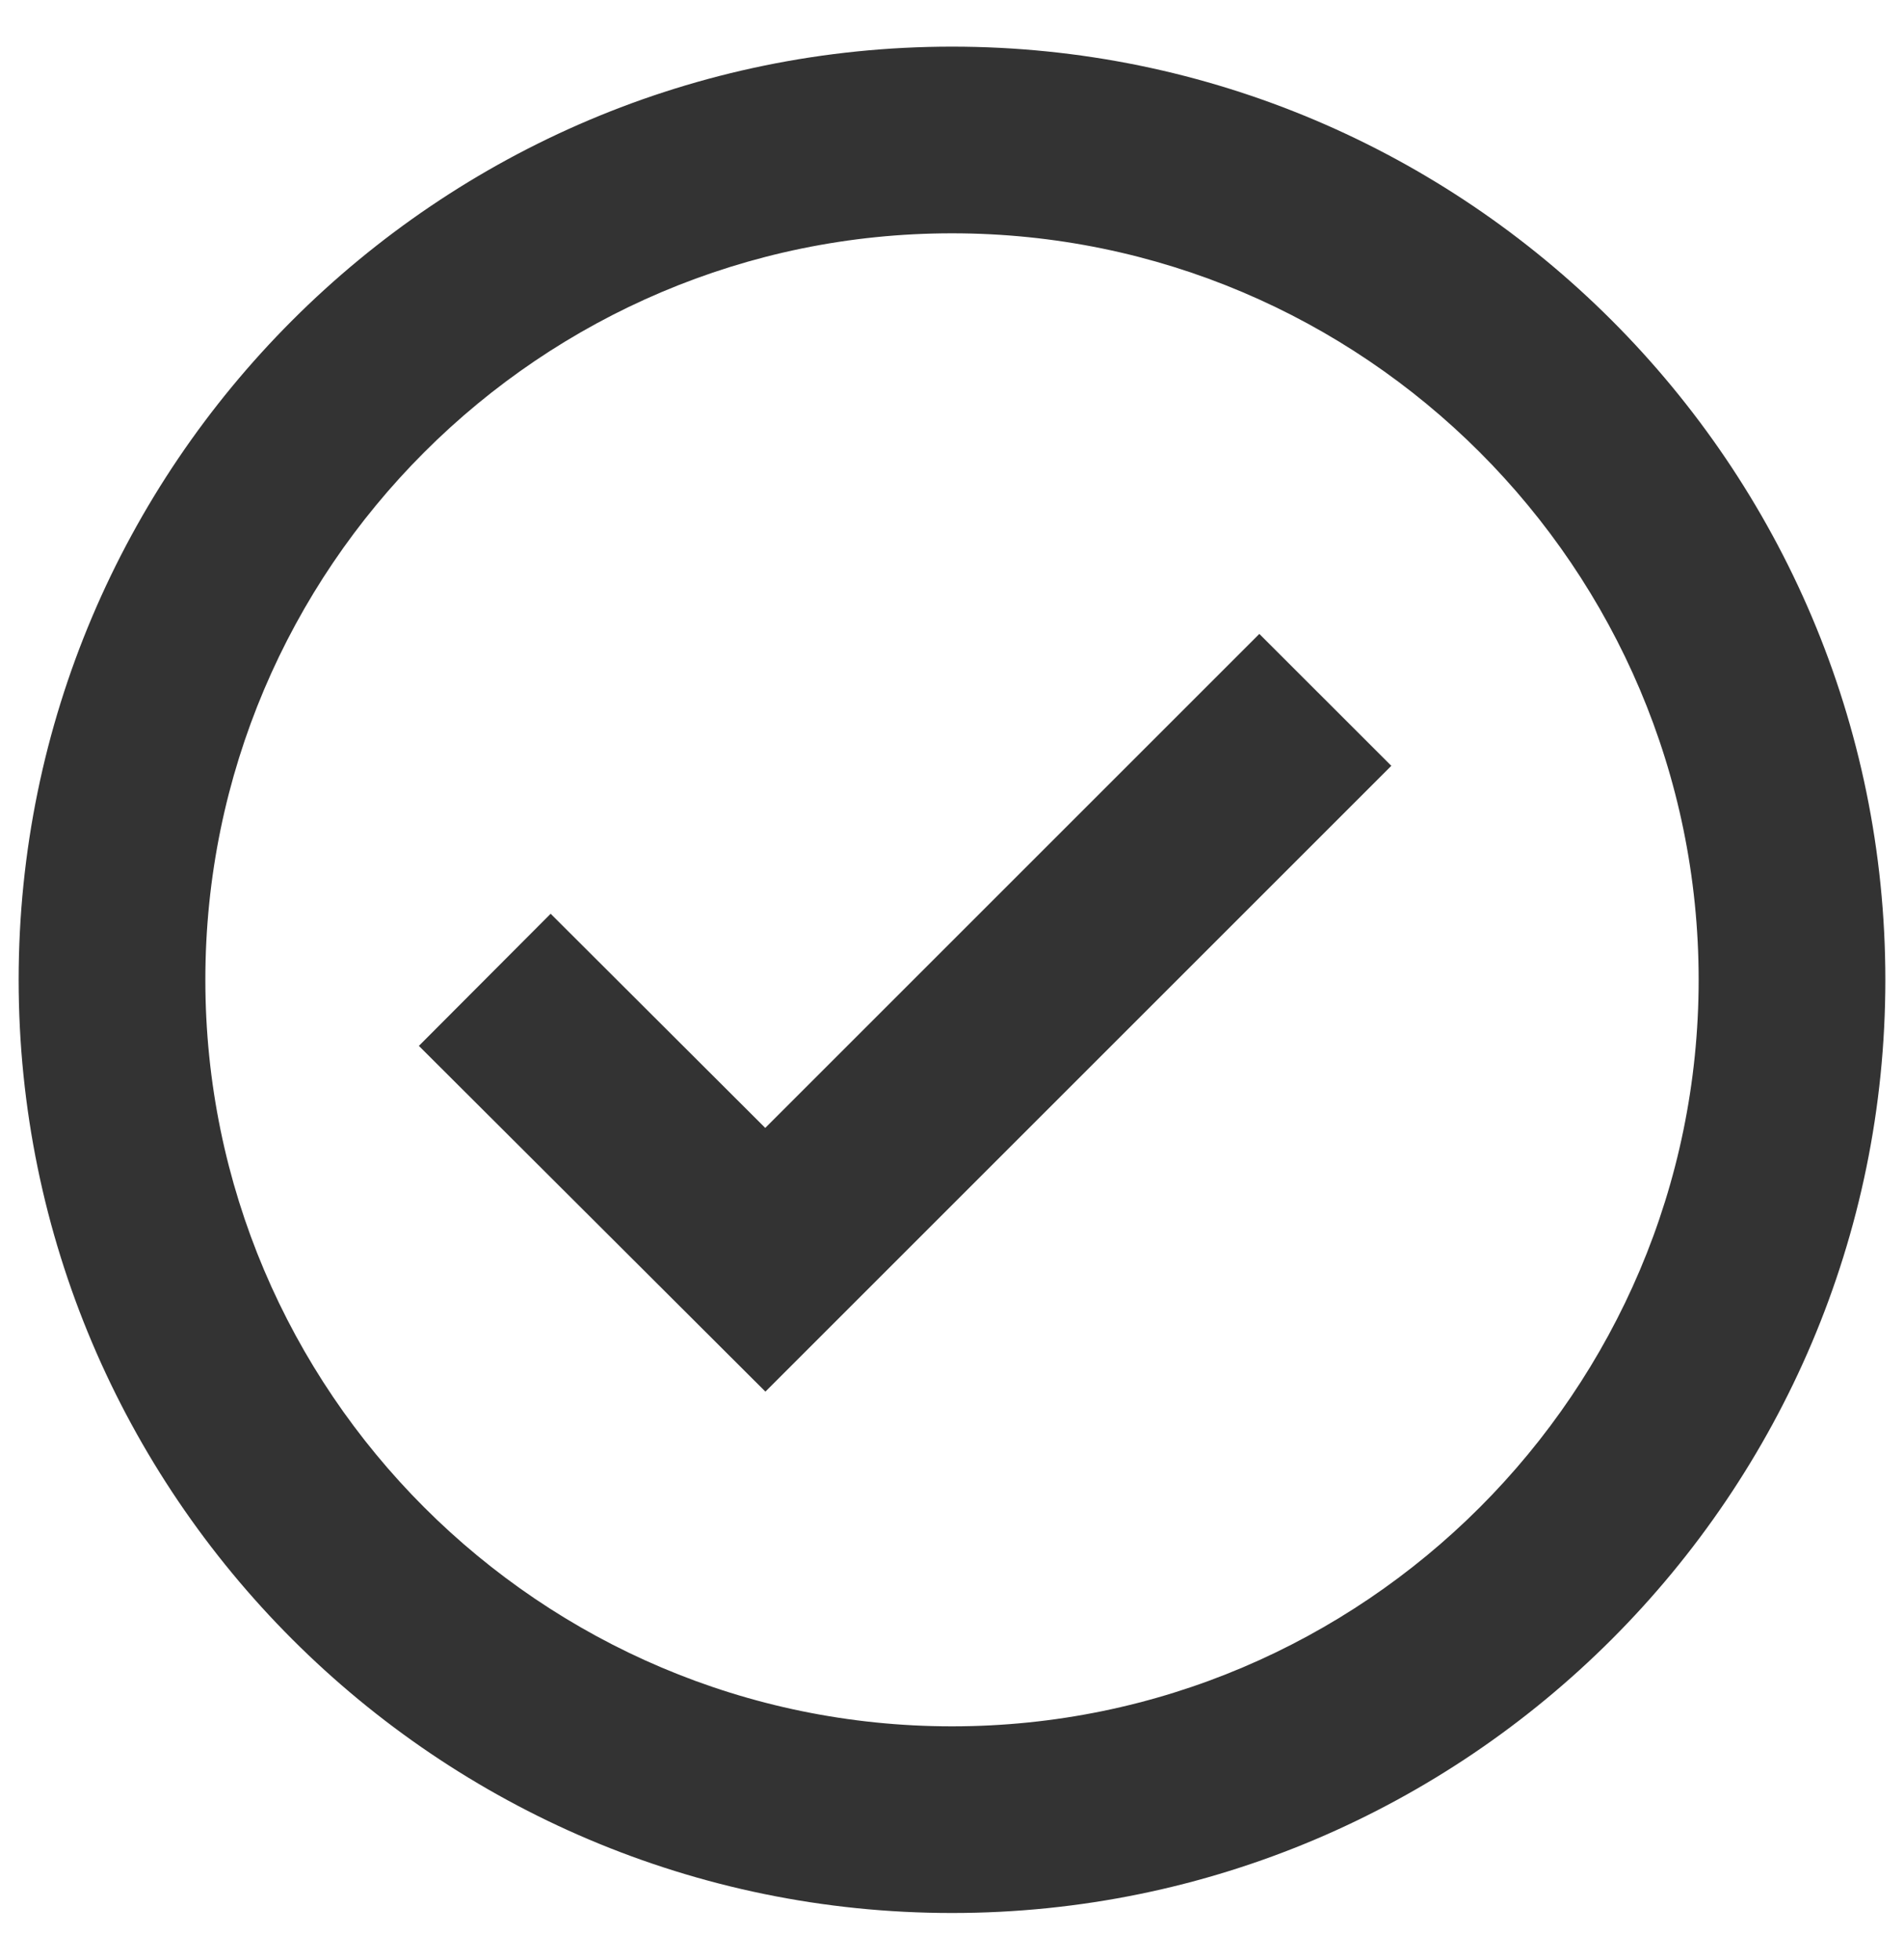
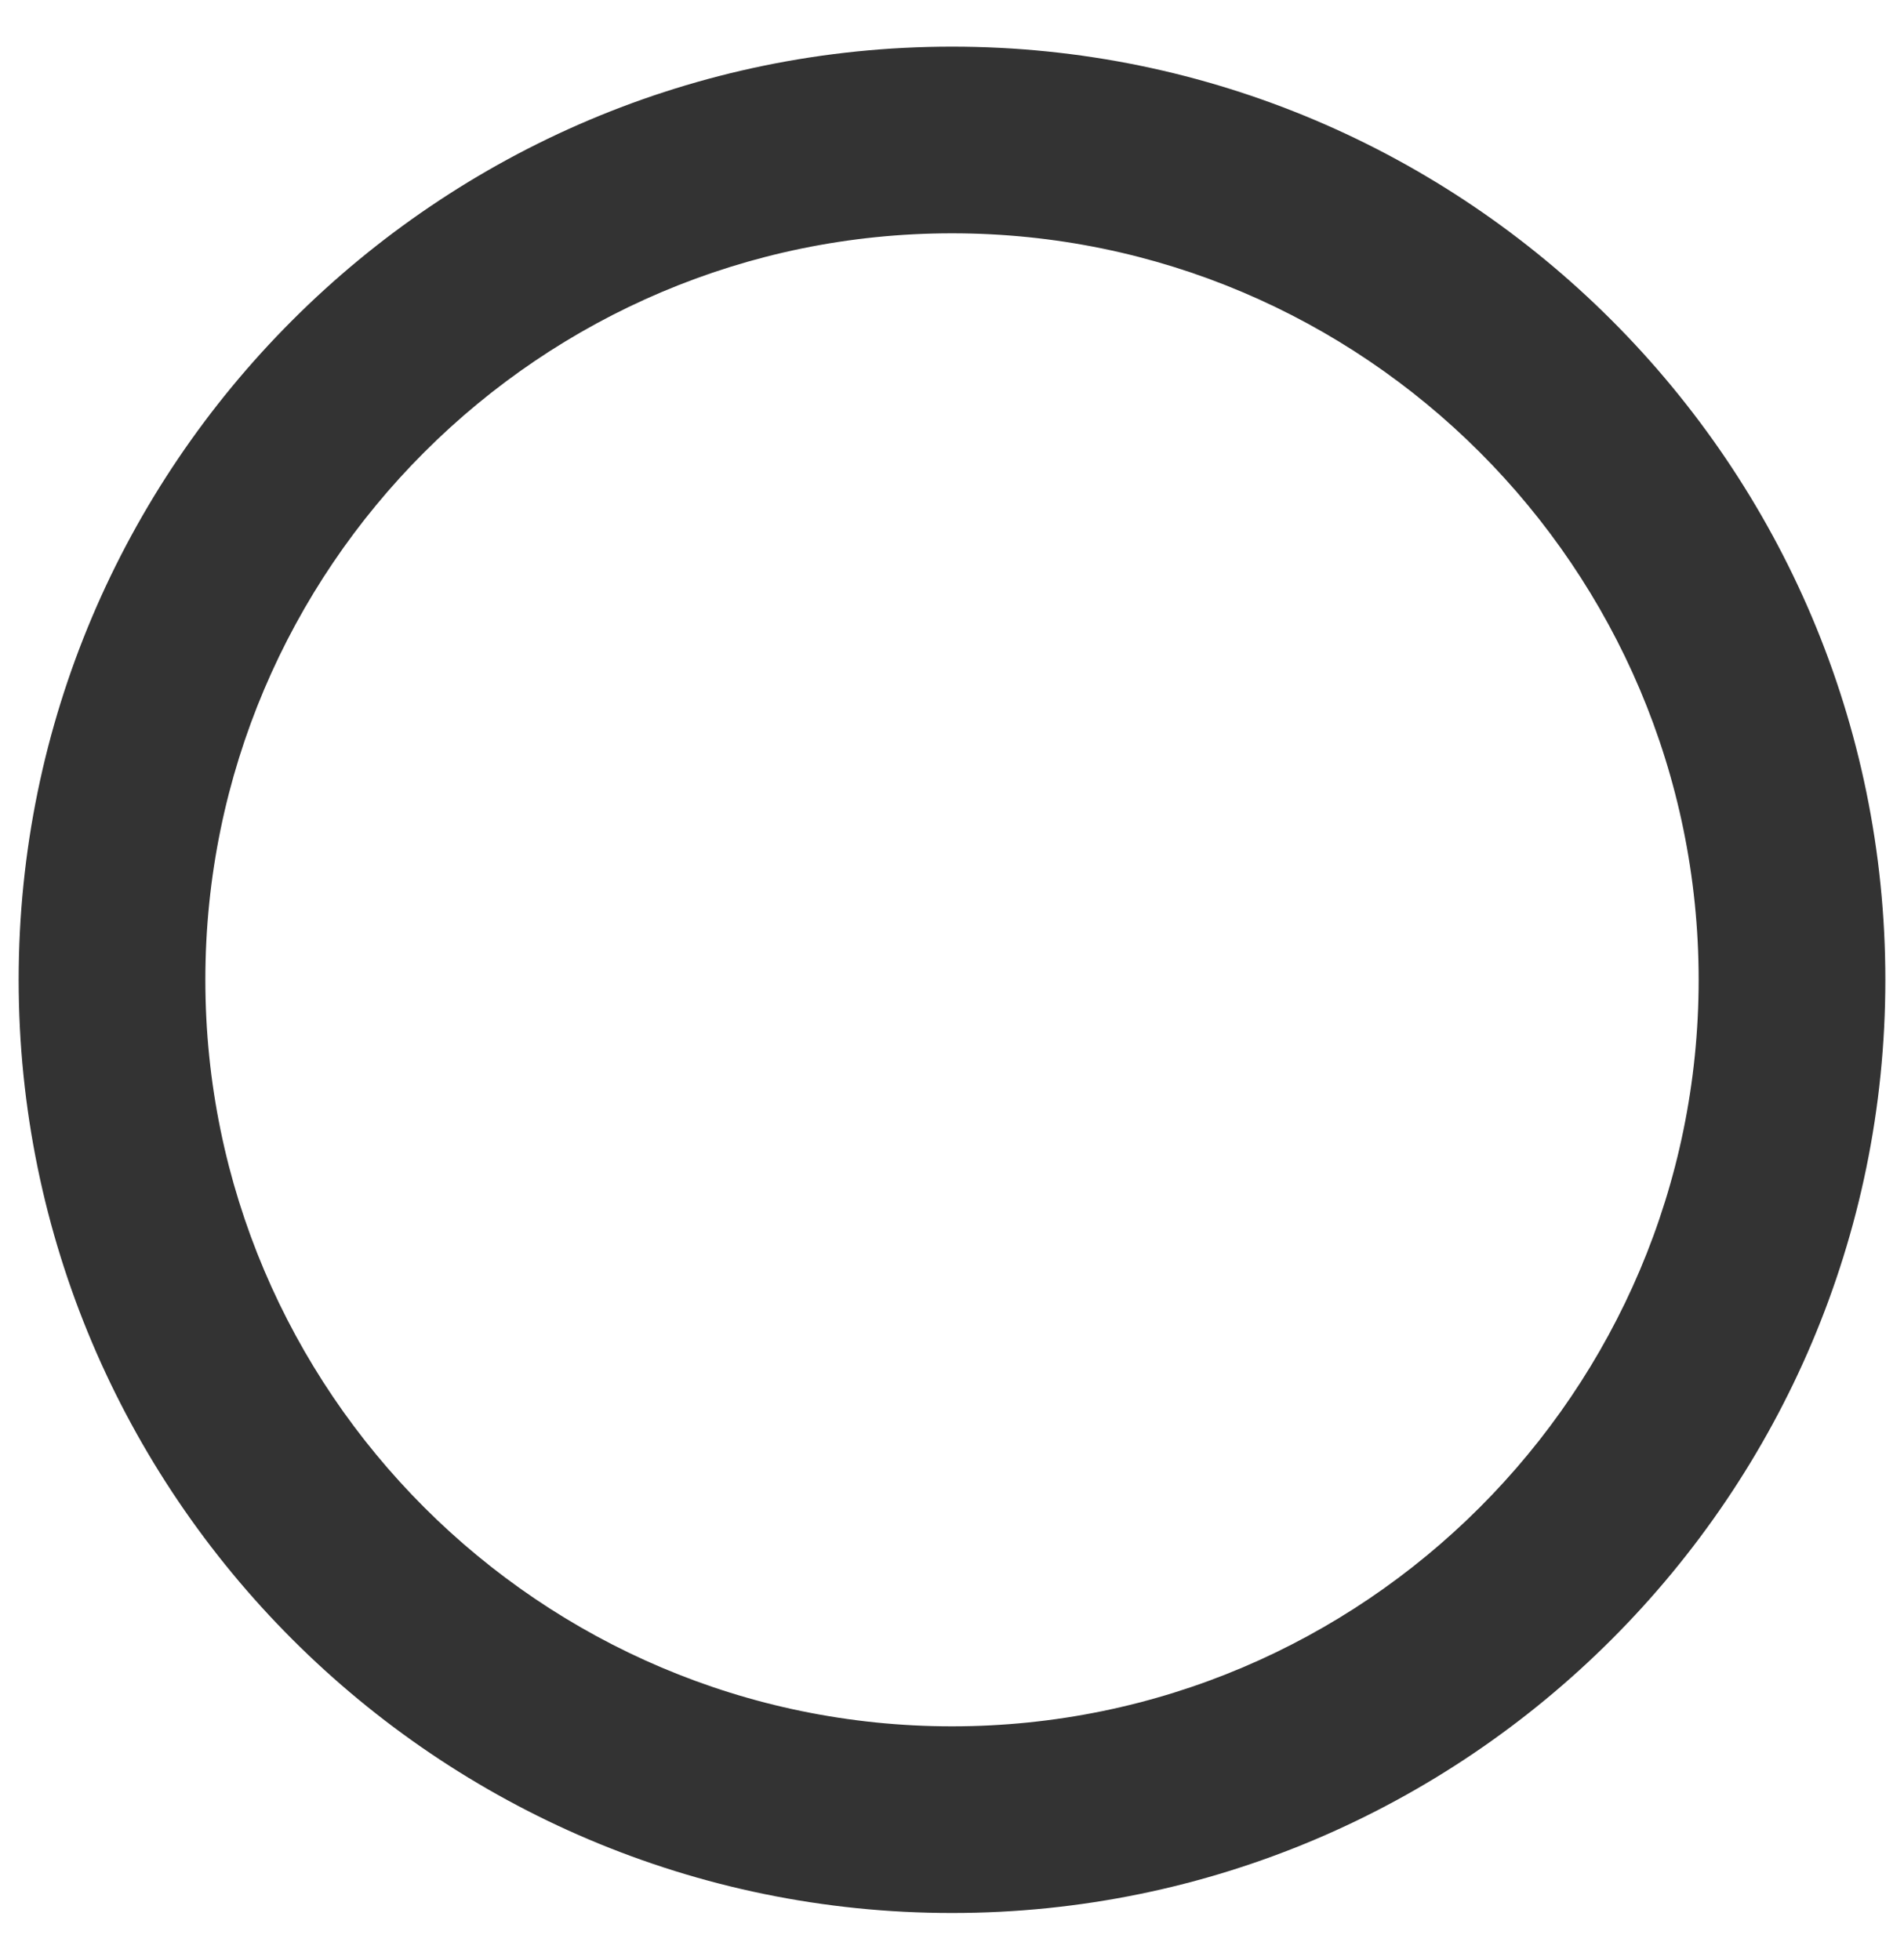
<svg xmlns="http://www.w3.org/2000/svg" width="34" height="35" fill="none">
  <path d="M17 .833C7.81.833.333 8.31.333 17.5.333 26.69 7.81 34.167 17 34.167c9.19 0 16.667-7.477 16.667-16.667C33.667 8.31 26.19.833 17 .833zm0 30c-7.352 0-13.333-5.981-13.333-13.333S9.648 4.167 17 4.167 30.333 10.148 30.333 17.5 24.352 30.833 17 30.833z" fill="#333" />
-   <path d="M13.665 20.145 9.833 16.32 7.48 18.68l6.188 6.175 11.177-11.177-2.357-2.356-8.823 8.823z" fill="#333" />
</svg>